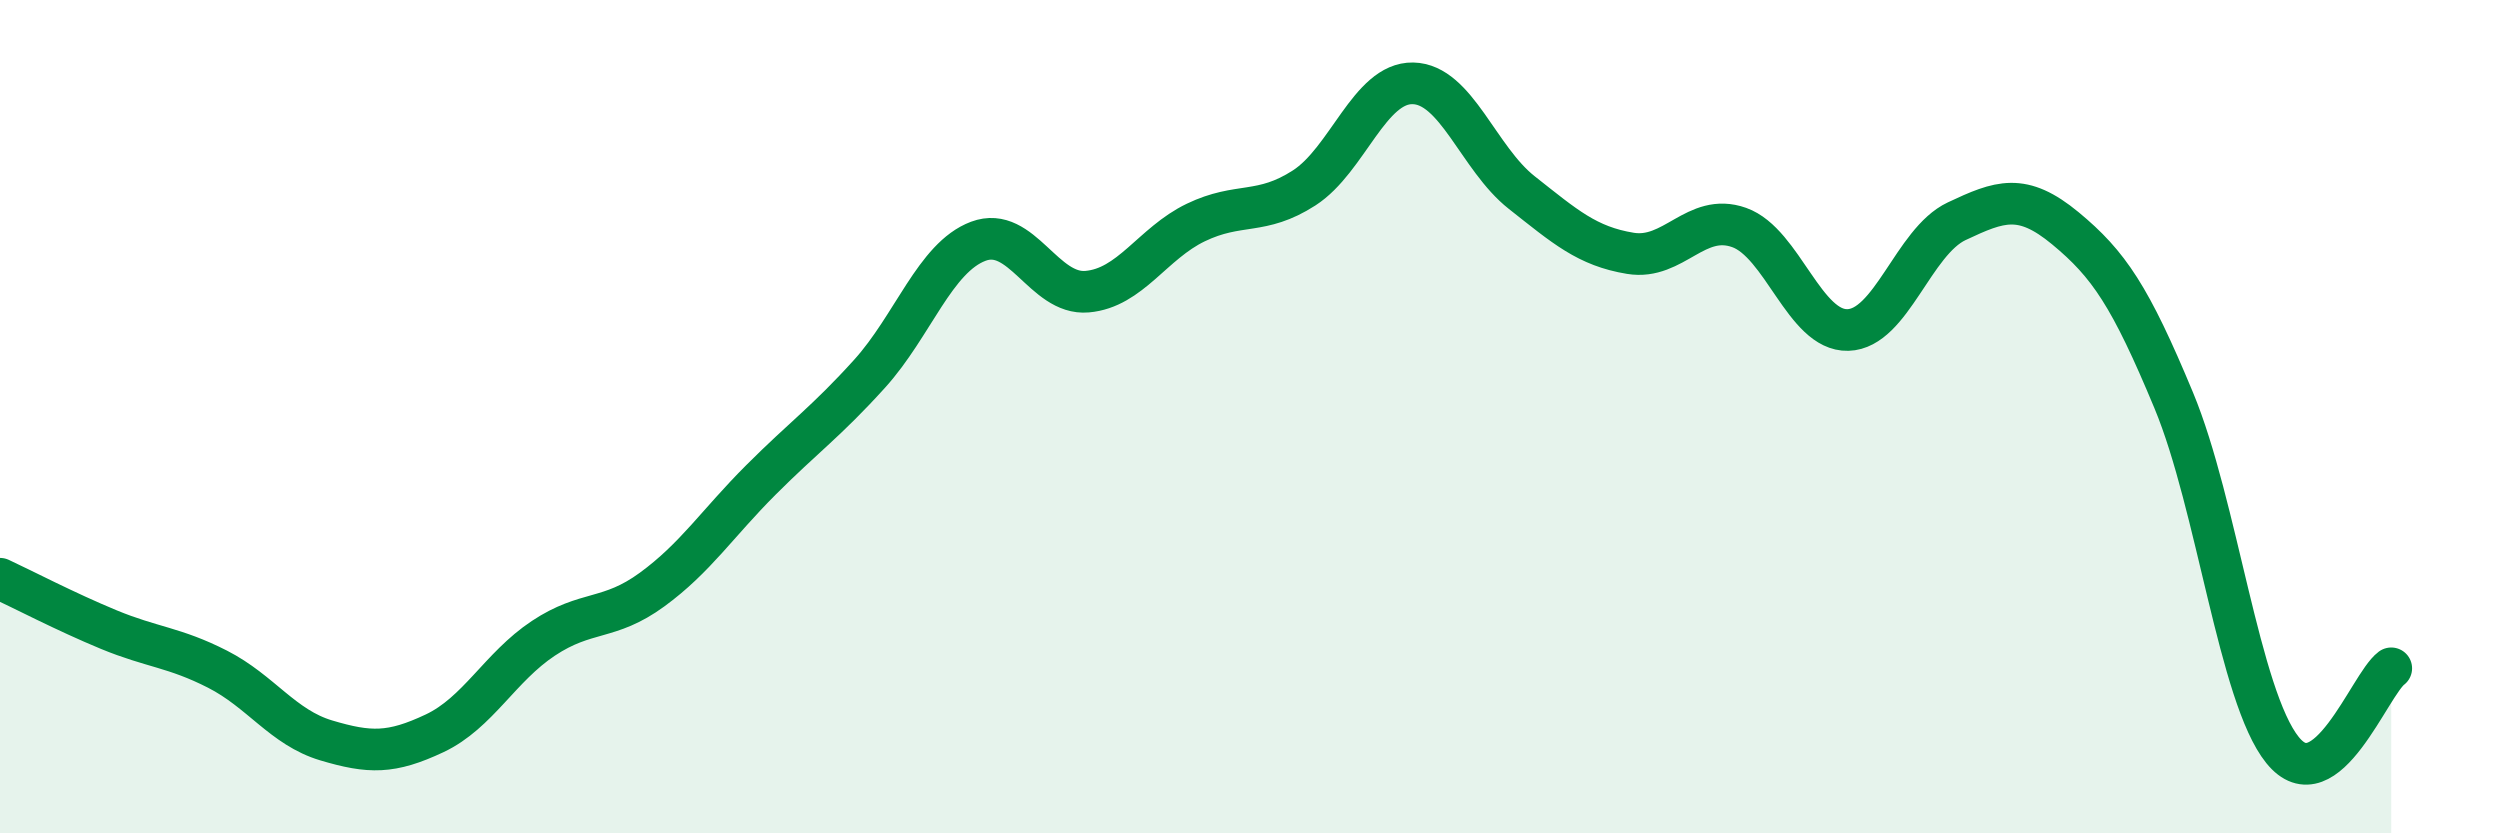
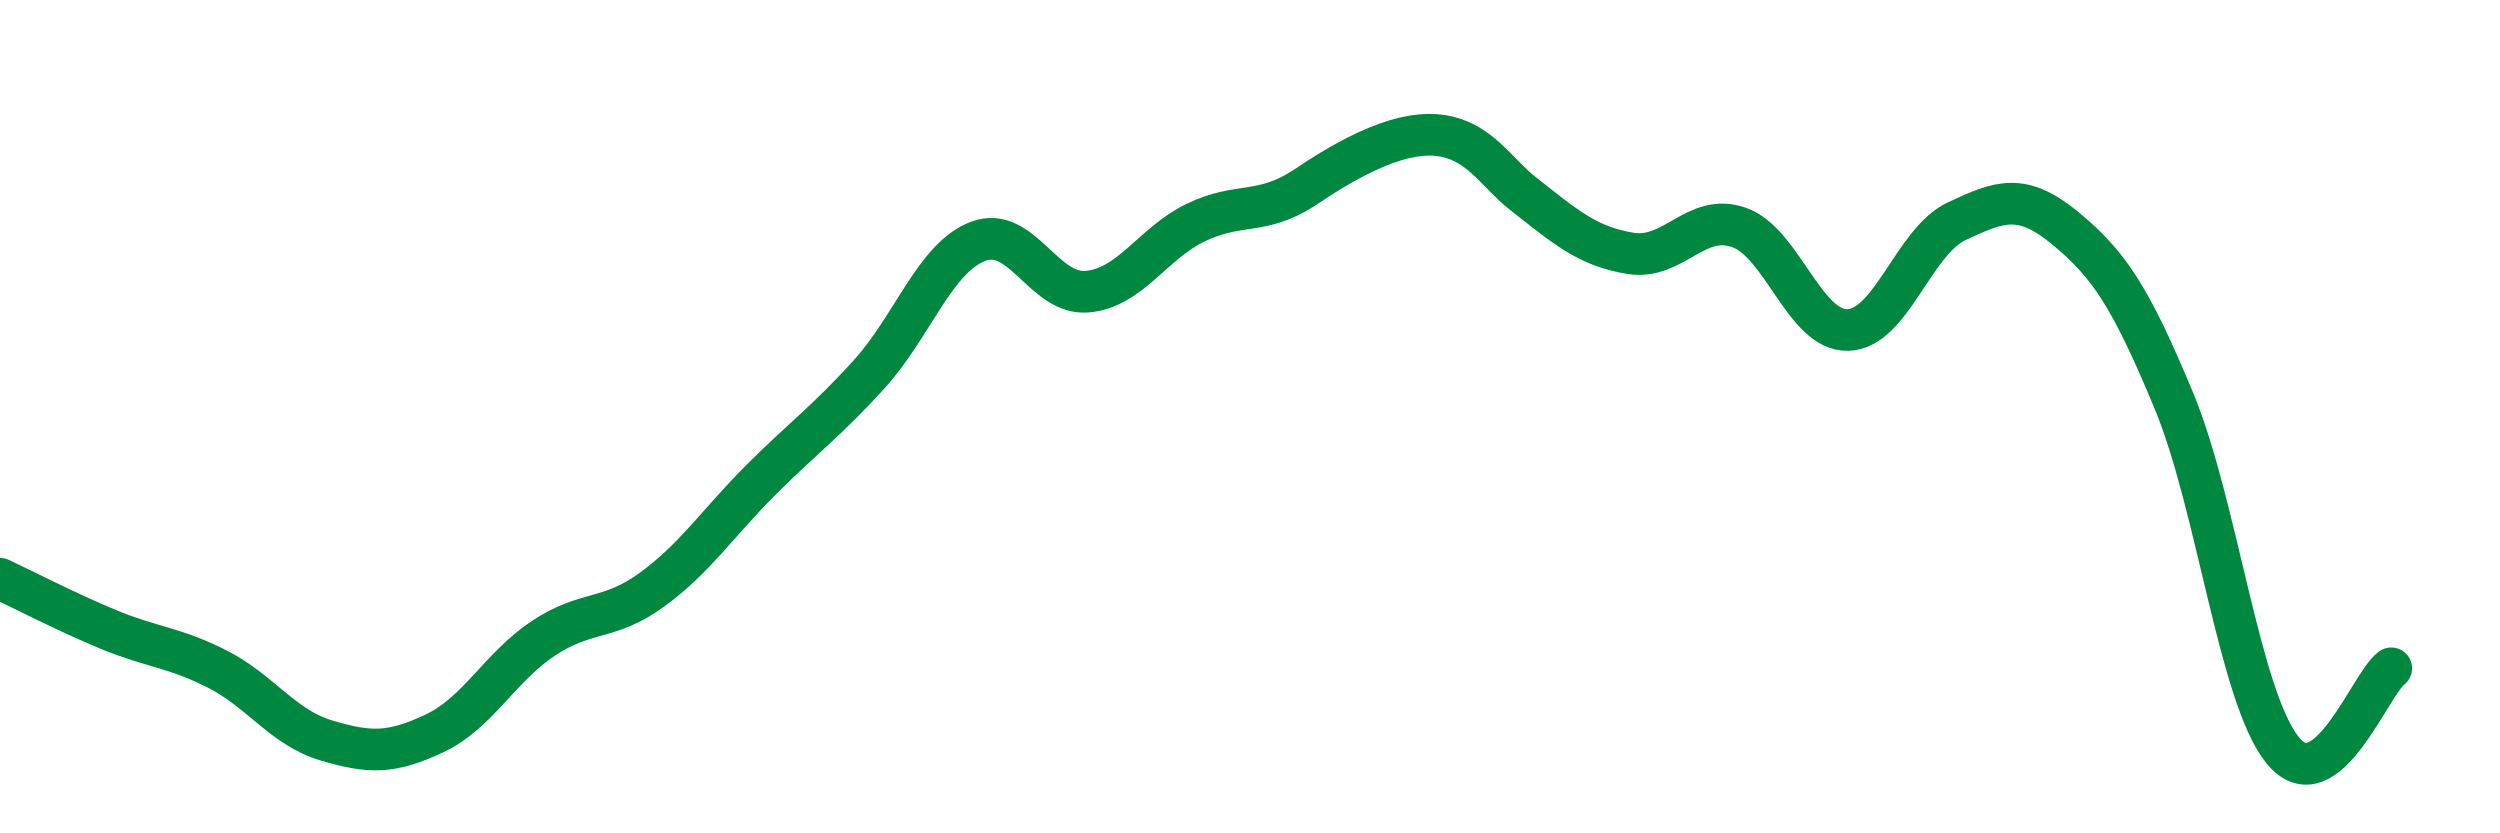
<svg xmlns="http://www.w3.org/2000/svg" width="60" height="20" viewBox="0 0 60 20">
-   <path d="M 0,13.89 C 0.52,14.13 1.57,14.68 2.61,15.11 C 3.65,15.54 4.18,15.53 5.22,16.06 C 6.26,16.59 6.79,17.46 7.83,17.77 C 8.87,18.08 9.39,18.09 10.43,17.6 C 11.47,17.11 12,16.01 13.04,15.32 C 14.08,14.63 14.61,14.91 15.65,14.15 C 16.69,13.39 17.22,12.56 18.26,11.52 C 19.3,10.48 19.83,10.12 20.87,8.97 C 21.91,7.82 22.44,6.18 23.48,5.79 C 24.52,5.4 25.05,7.09 26.09,7 C 27.13,6.91 27.66,5.84 28.7,5.34 C 29.74,4.84 30.26,5.18 31.3,4.51 C 32.34,3.84 32.87,1.98 33.91,2 C 34.95,2.02 35.48,3.8 36.52,4.62 C 37.56,5.44 38.09,5.91 39.13,6.08 C 40.17,6.25 40.7,5.09 41.74,5.46 C 42.78,5.83 43.31,7.95 44.35,7.92 C 45.39,7.89 45.92,5.8 46.96,5.31 C 48,4.82 48.53,4.62 49.57,5.48 C 50.61,6.34 51.13,7.11 52.17,9.61 C 53.21,12.11 53.74,16.71 54.78,18 C 55.82,19.29 56.87,16.43 57.39,16.04L57.39 20L0 20Z" fill="#008740" opacity="0.1" stroke-linecap="round" stroke-linejoin="round" />
-   <path d="M 0,13.89 C 0.52,14.13 1.57,14.68 2.61,15.11 C 3.65,15.54 4.18,15.53 5.22,16.06 C 6.26,16.59 6.79,17.46 7.83,17.77 C 8.87,18.08 9.39,18.09 10.43,17.6 C 11.47,17.11 12,16.01 13.04,15.32 C 14.08,14.63 14.61,14.91 15.65,14.15 C 16.69,13.39 17.22,12.56 18.26,11.52 C 19.3,10.48 19.83,10.12 20.87,8.97 C 21.91,7.82 22.44,6.18 23.48,5.79 C 24.52,5.4 25.05,7.09 26.09,7 C 27.13,6.91 27.66,5.84 28.7,5.34 C 29.74,4.84 30.26,5.18 31.3,4.51 C 32.34,3.84 32.87,1.98 33.91,2 C 34.95,2.02 35.48,3.8 36.52,4.62 C 37.56,5.44 38.09,5.91 39.13,6.08 C 40.17,6.25 40.7,5.09 41.74,5.46 C 42.78,5.83 43.31,7.95 44.35,7.92 C 45.39,7.89 45.92,5.8 46.96,5.31 C 48,4.82 48.53,4.62 49.57,5.48 C 50.61,6.34 51.13,7.11 52.17,9.61 C 53.21,12.11 53.74,16.71 54.78,18 C 55.82,19.29 56.87,16.43 57.39,16.04" stroke="#008740" stroke-width="1" fill="none" stroke-linecap="round" stroke-linejoin="round" />
+   <path d="M 0,13.89 C 0.52,14.13 1.57,14.68 2.61,15.11 C 3.65,15.54 4.18,15.53 5.22,16.06 C 6.26,16.59 6.79,17.46 7.83,17.77 C 8.87,18.08 9.39,18.09 10.43,17.6 C 11.47,17.11 12,16.01 13.04,15.32 C 14.08,14.63 14.61,14.91 15.65,14.15 C 16.69,13.39 17.22,12.56 18.26,11.52 C 19.3,10.48 19.83,10.12 20.87,8.97 C 21.91,7.82 22.44,6.18 23.48,5.79 C 24.52,5.4 25.05,7.09 26.09,7 C 27.13,6.91 27.66,5.84 28.7,5.34 C 29.74,4.84 30.26,5.18 31.3,4.51 C 34.95,2.02 35.48,3.8 36.52,4.62 C 37.56,5.44 38.09,5.91 39.13,6.08 C 40.17,6.25 40.7,5.09 41.74,5.46 C 42.78,5.83 43.31,7.95 44.35,7.92 C 45.39,7.89 45.92,5.8 46.96,5.31 C 48,4.82 48.53,4.62 49.57,5.48 C 50.61,6.34 51.13,7.11 52.17,9.61 C 53.21,12.11 53.74,16.71 54.78,18 C 55.82,19.29 56.87,16.43 57.39,16.04" stroke="#008740" stroke-width="1" fill="none" stroke-linecap="round" stroke-linejoin="round" />
</svg>